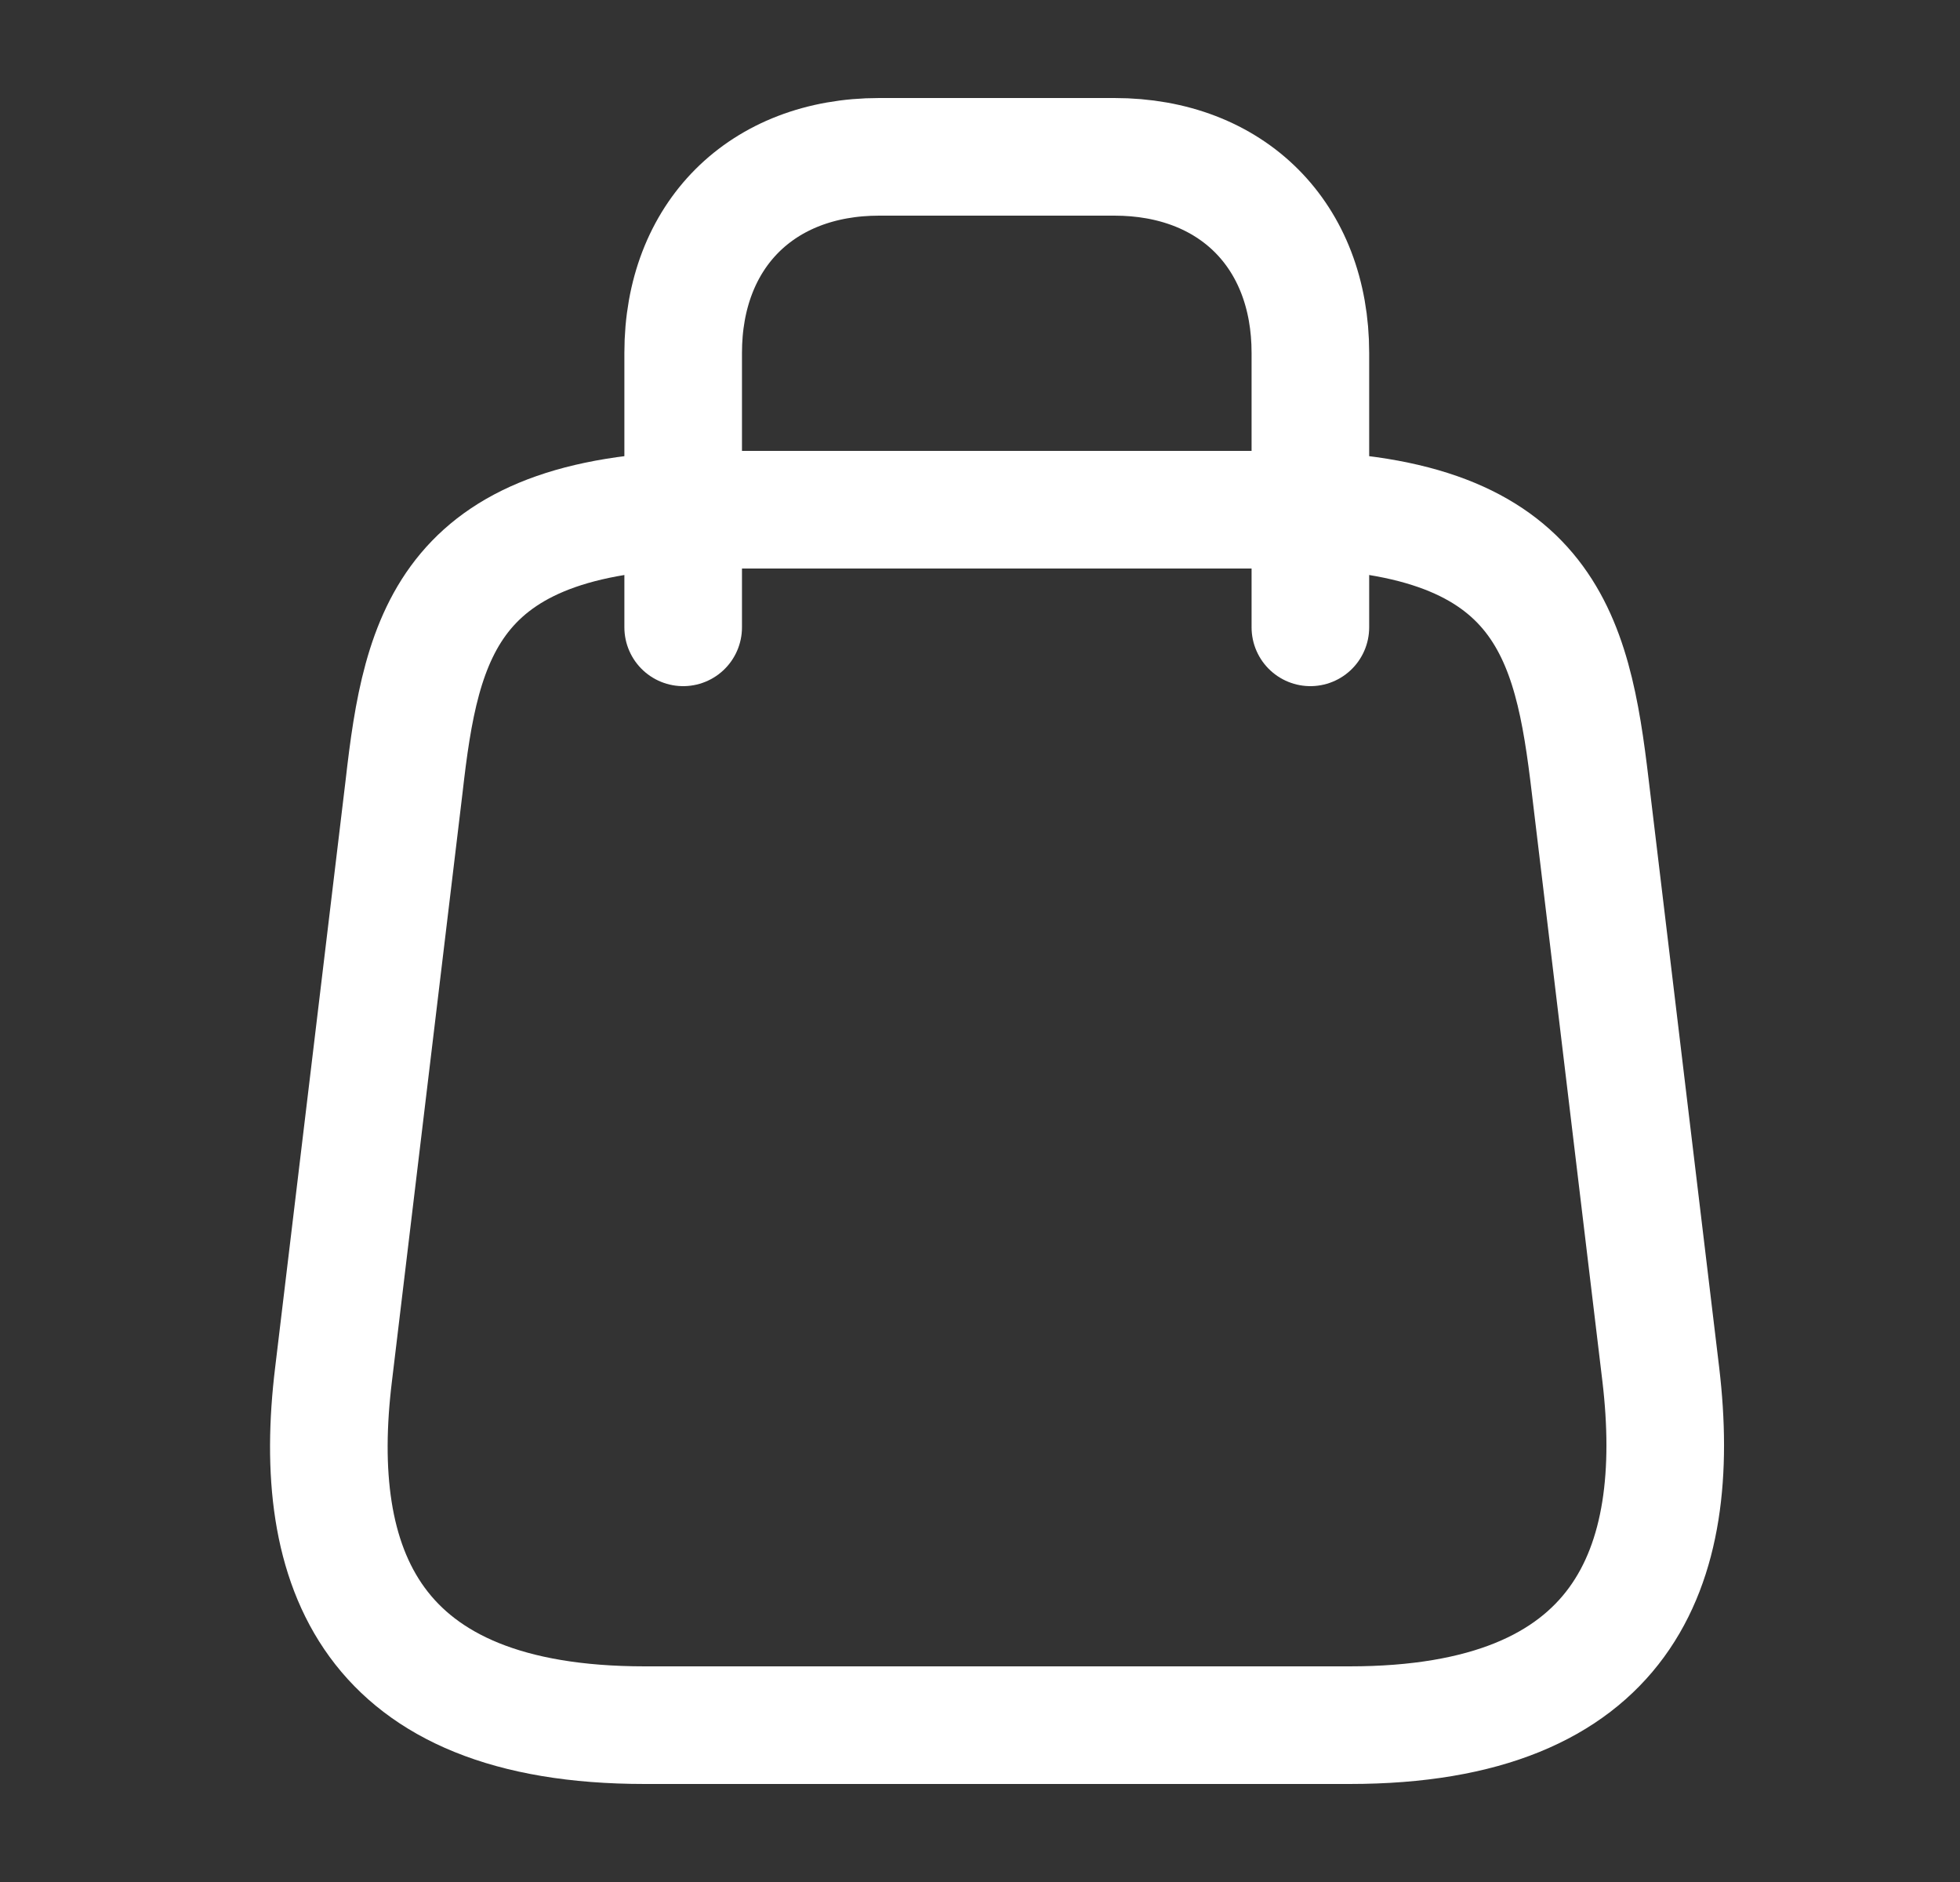
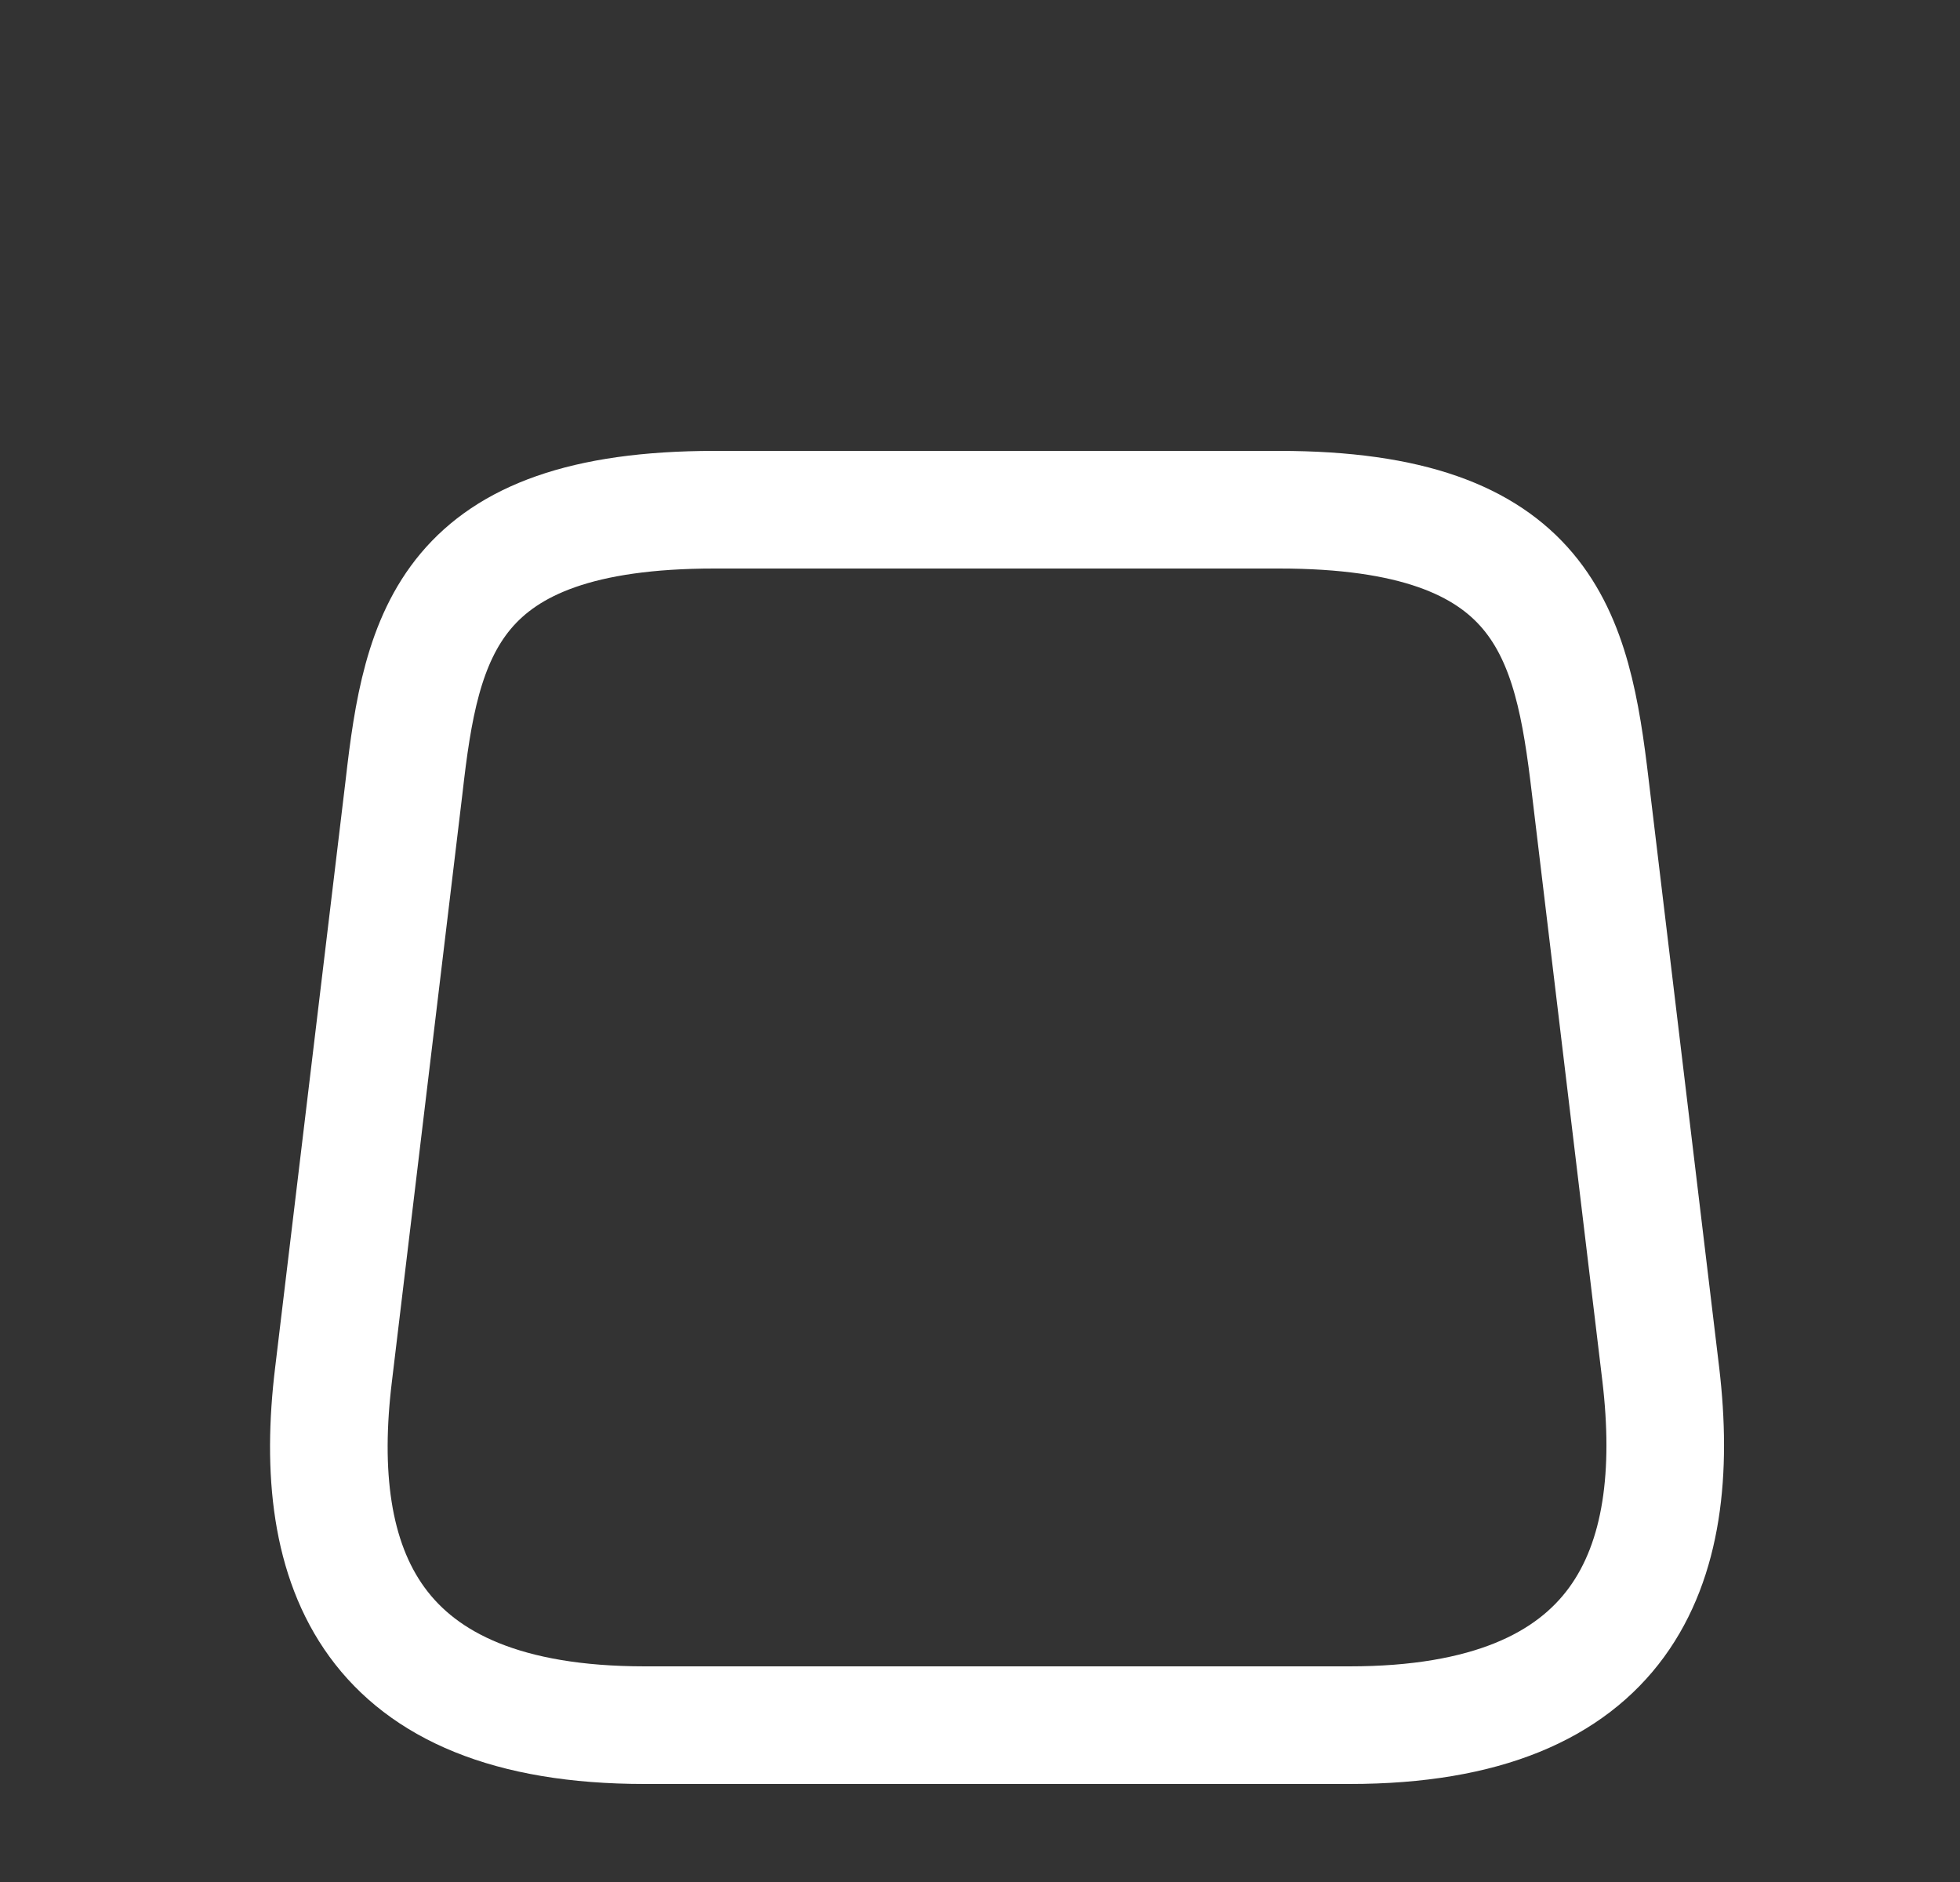
<svg xmlns="http://www.w3.org/2000/svg" width="25" height="24" viewBox="0 0 25 24" fill="none">
  <rect x="0" y="0" width="25" height="24" fill="#333333" stroke="none" />
  <path d="M9.114 6.5H16.314C19.714 6.5 20.054 8.09 20.284 10.03L21.184 17.53C21.474 19.99 20.714 22 17.214 22H8.224C4.714 22 3.954 19.99 4.254 17.53L5.154 10.03C5.374 8.09 5.714 6.5 9.114 6.5Z" stroke="white" stroke-width="1.5" stroke-linecap="round" stroke-linejoin="round" />
-   <path d="M8.714 8V4.5C8.714 3 9.714 2 11.214 2H14.214C15.714 2 16.714 3 16.714 4.5V8" stroke="white" stroke-width="1.5" stroke-linecap="round" stroke-linejoin="round" />
</svg>